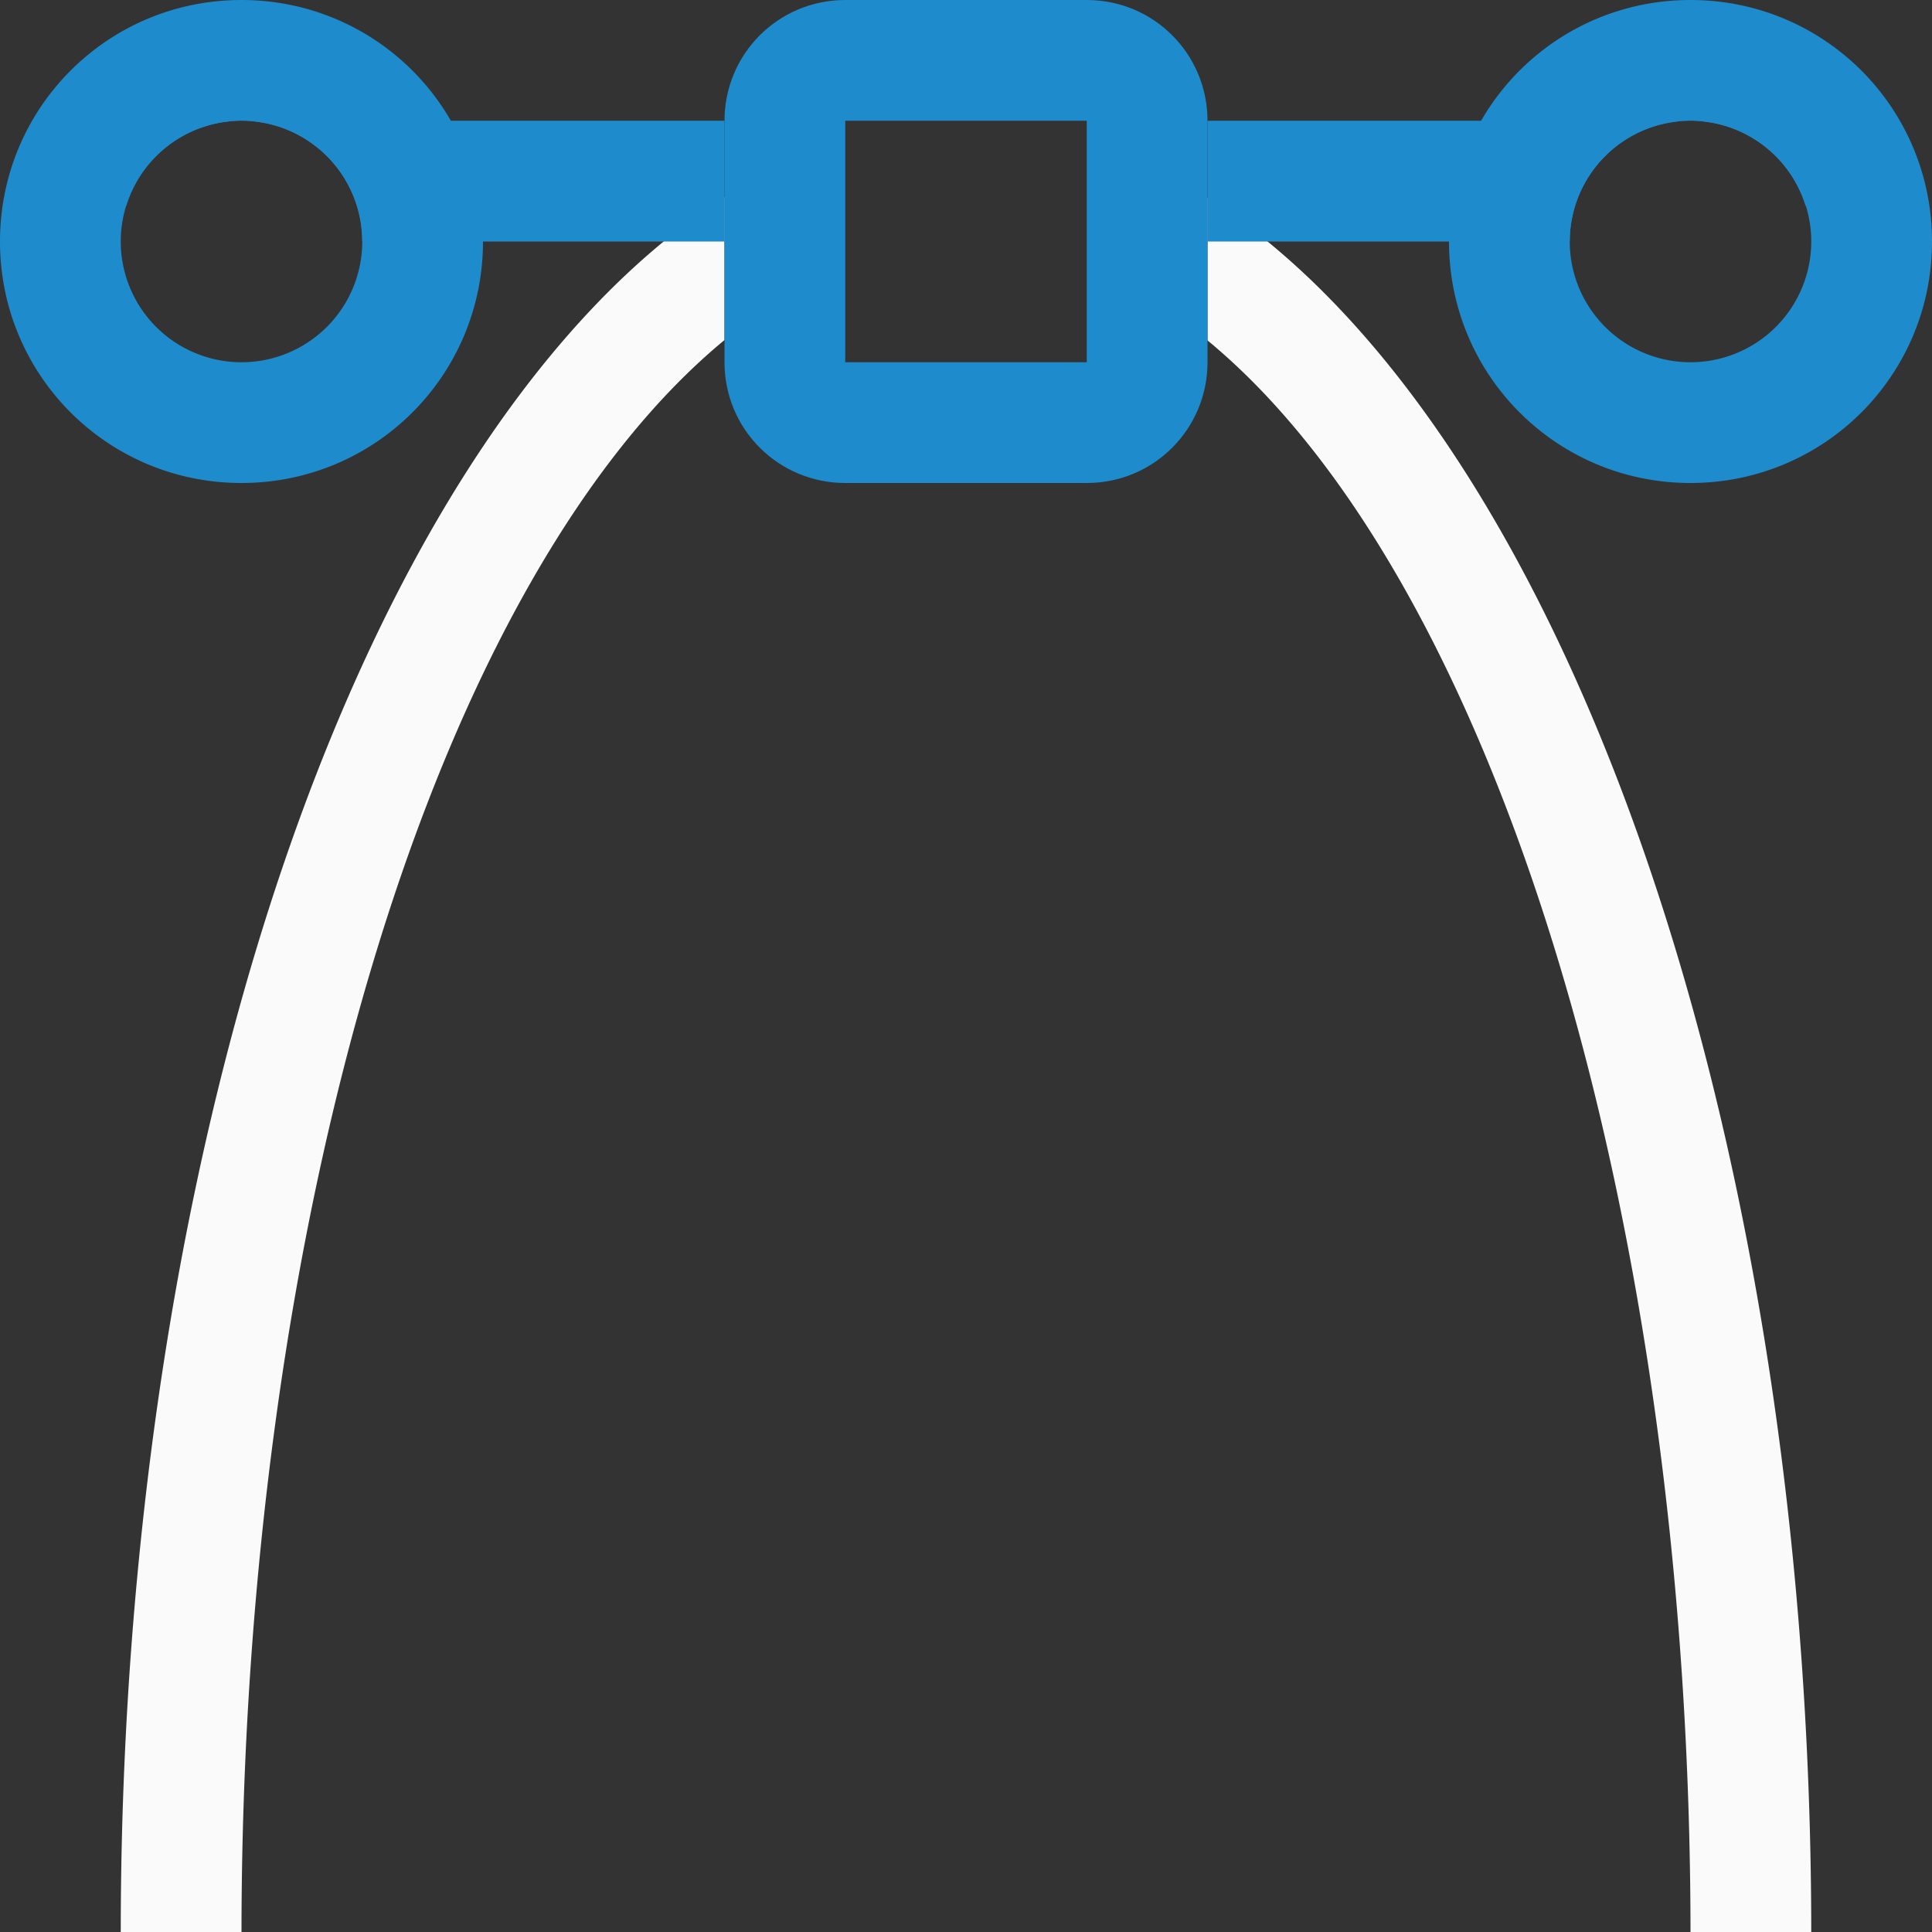
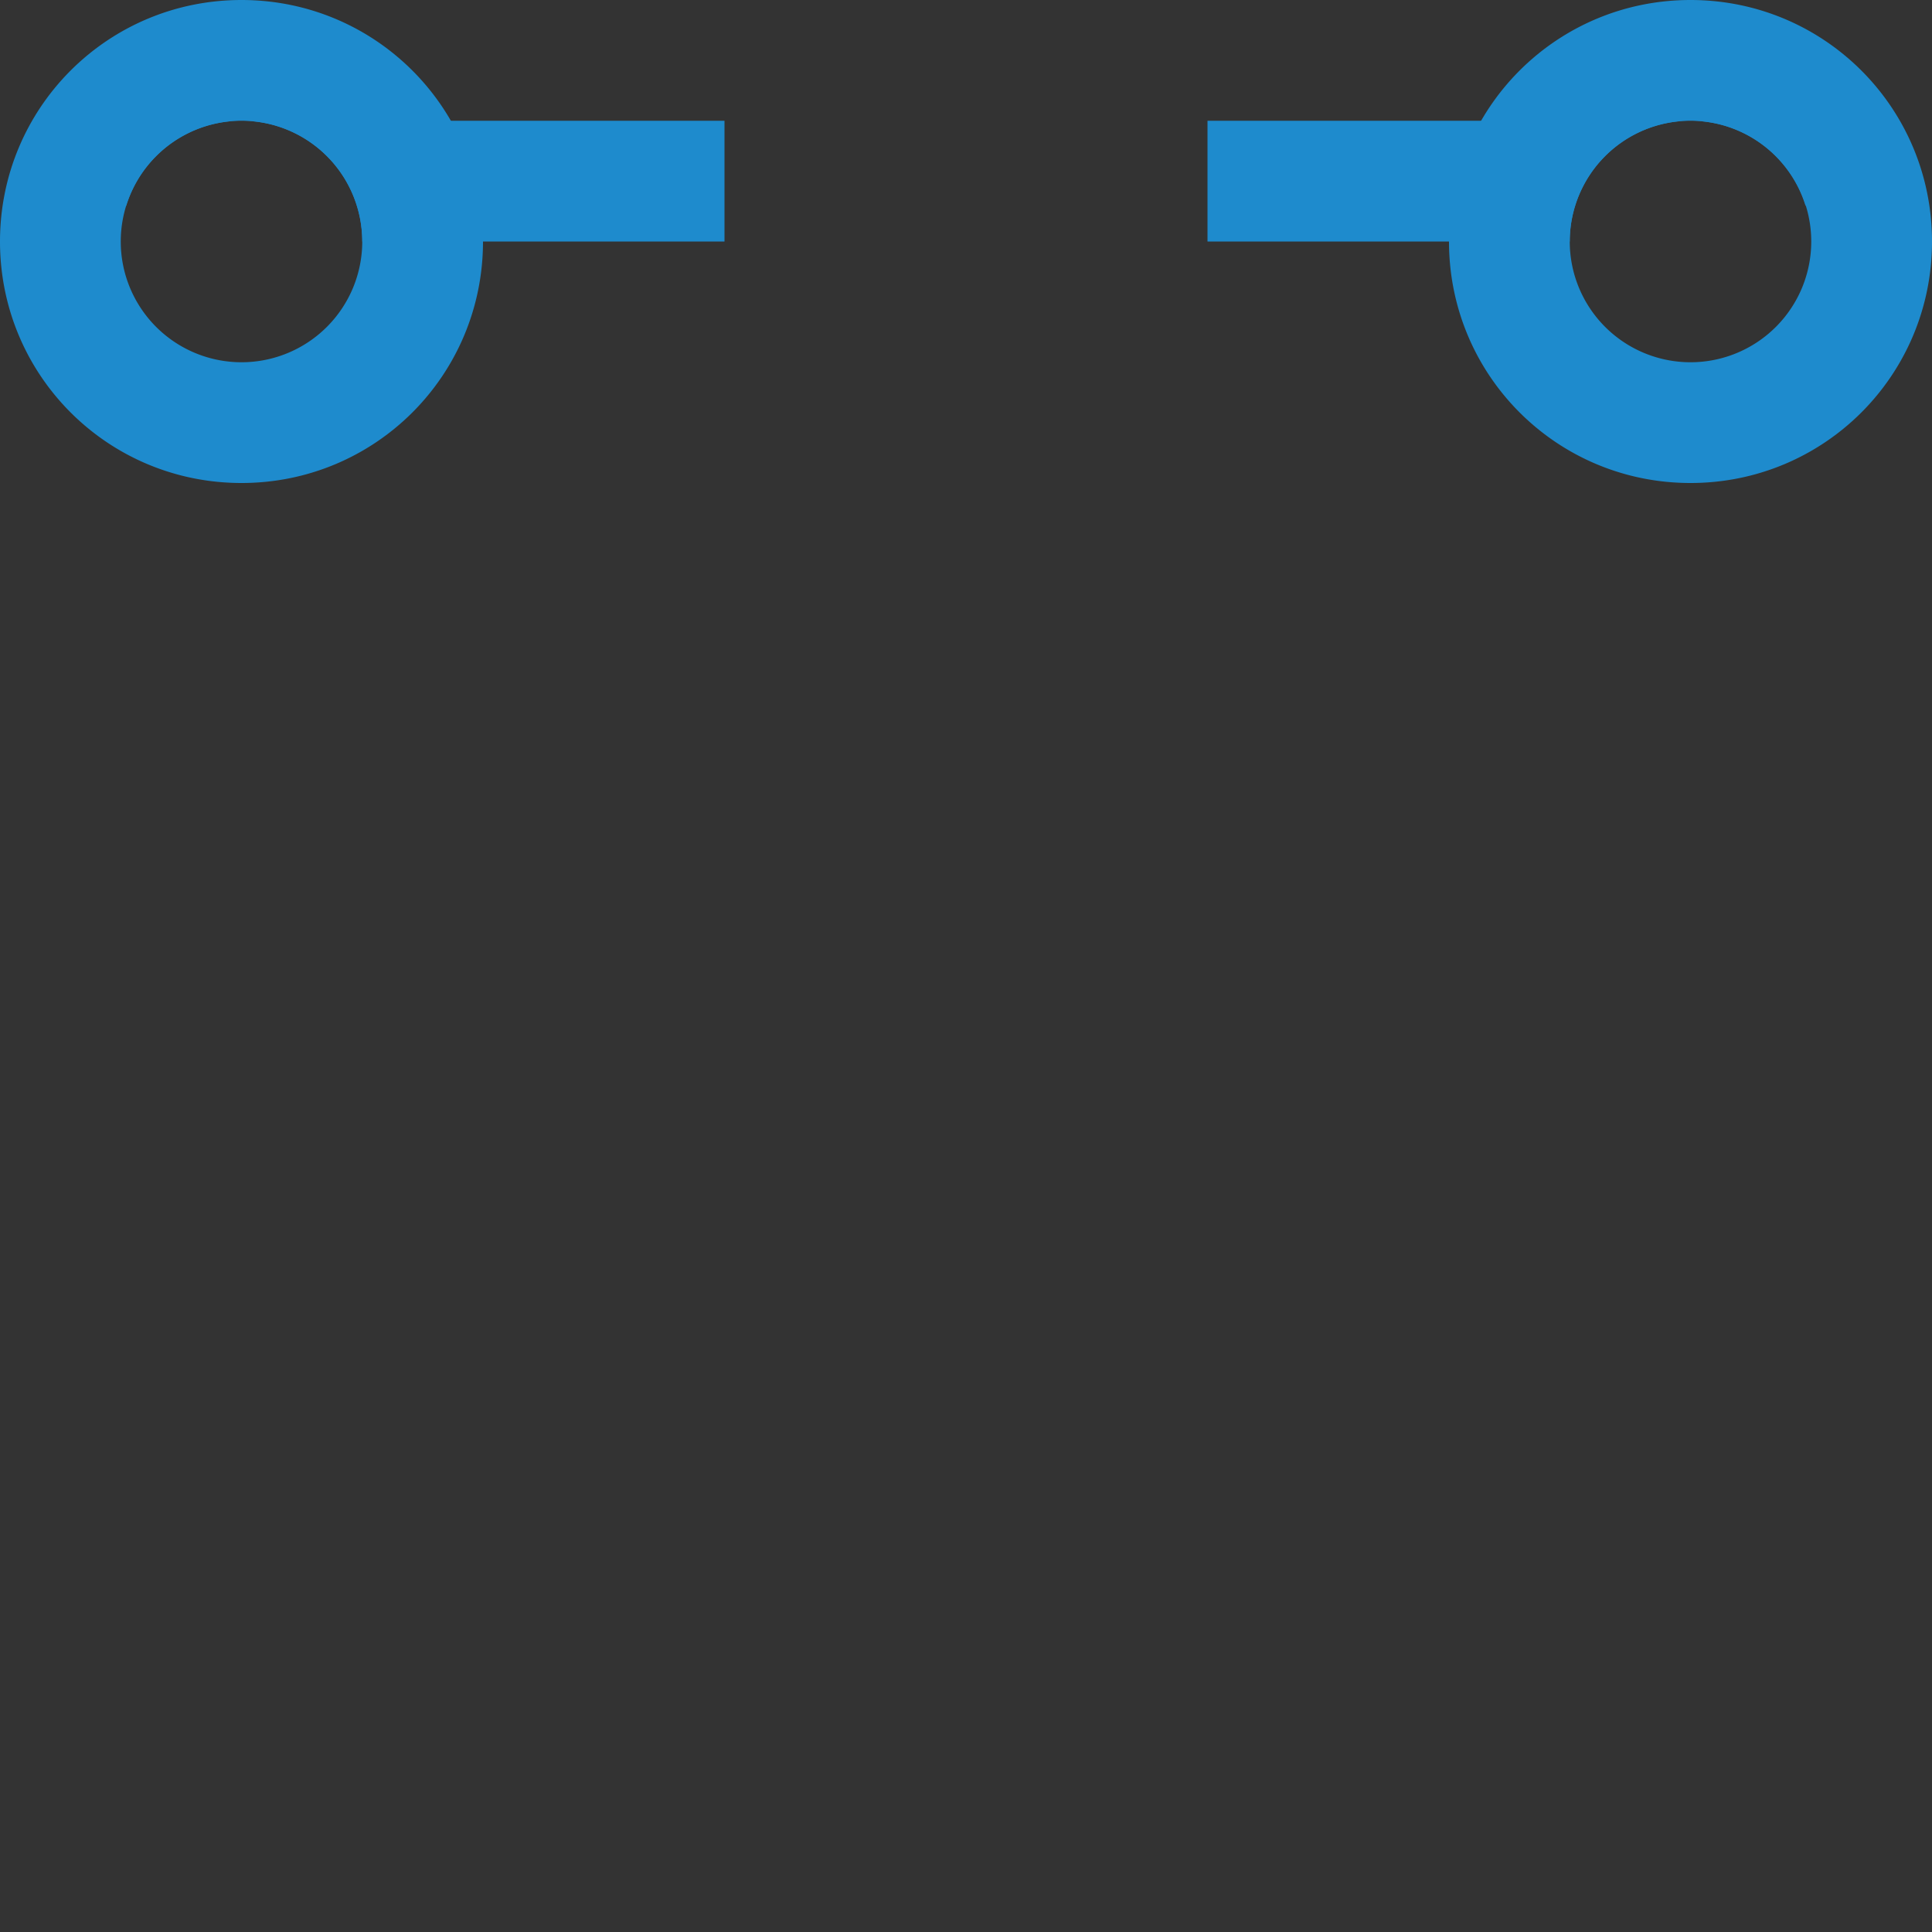
<svg xmlns="http://www.w3.org/2000/svg" viewBox="0 0 16 16">
  <rect x="0" y="0" width="16" height="16" fill="#333333" stroke="none" />
-   <path d="m6 1.633a7 15 0 0 0 -5 14.367h1a6 14 0 0 1 4-13.184zm4 .004v1.182a6 14 0 0 1 4 13.182h1a7 15 0 0 0 -5-14.363z" fill="#fafafa" />
  <g fill="#1e8bcd">
    <path d="m1.5 1c-.277 0-.5.223-.5.5 0 .073.017.142.045.205a1 1 0 0 1 .955-.705zm.5 0a1 1 0 0 1 1 1h3v-1zm8 0v1h3a1 1 0 0 1 1-1zm4 0a1 1 0 0 1 .953.705c.028-.063.047-.131.047-.205 0-.277-.223-.5-.5-.5z" />
-     <path d="m7 0c-.554 0-1 .446-1 1v2c0 .554.446 1 1 1h2c.554 0 1-.446 1-1v-2c0-.554-.446-1-1-1zm0 1h2v2h-2z" />
    <path d="m2 0c-1.108 0-2 .892-2 2s.892 2 2 2 2-.892 2-2-.892-2-2-2zm0 1a1 1 0 0 1 1 1 1 1 0 0 1 -1 1 1 1 0 0 1 -1-1 1 1 0 0 1 1-1z" />
-     <path d="m14 0c-1.108 0-2 .892-2 2s.892 2 2 2 2-.892 2-2-.892-2-2-2zm0 1a1 1 0 0 1 1 1 1 1 0 0 1 -1 1 1 1 0 0 1 -1-1 1 1 0 0 1 1-1z" />
+     <path d="m14 0c-1.108 0-2 .892-2 2s.892 2 2 2 2-.892 2-2-.892-2-2-2zm0 1a1 1 0 0 1 1 1 1 1 0 0 1 -1 1 1 1 0 0 1 -1-1 1 1 0 0 1 1-1" />
  </g>
</svg>